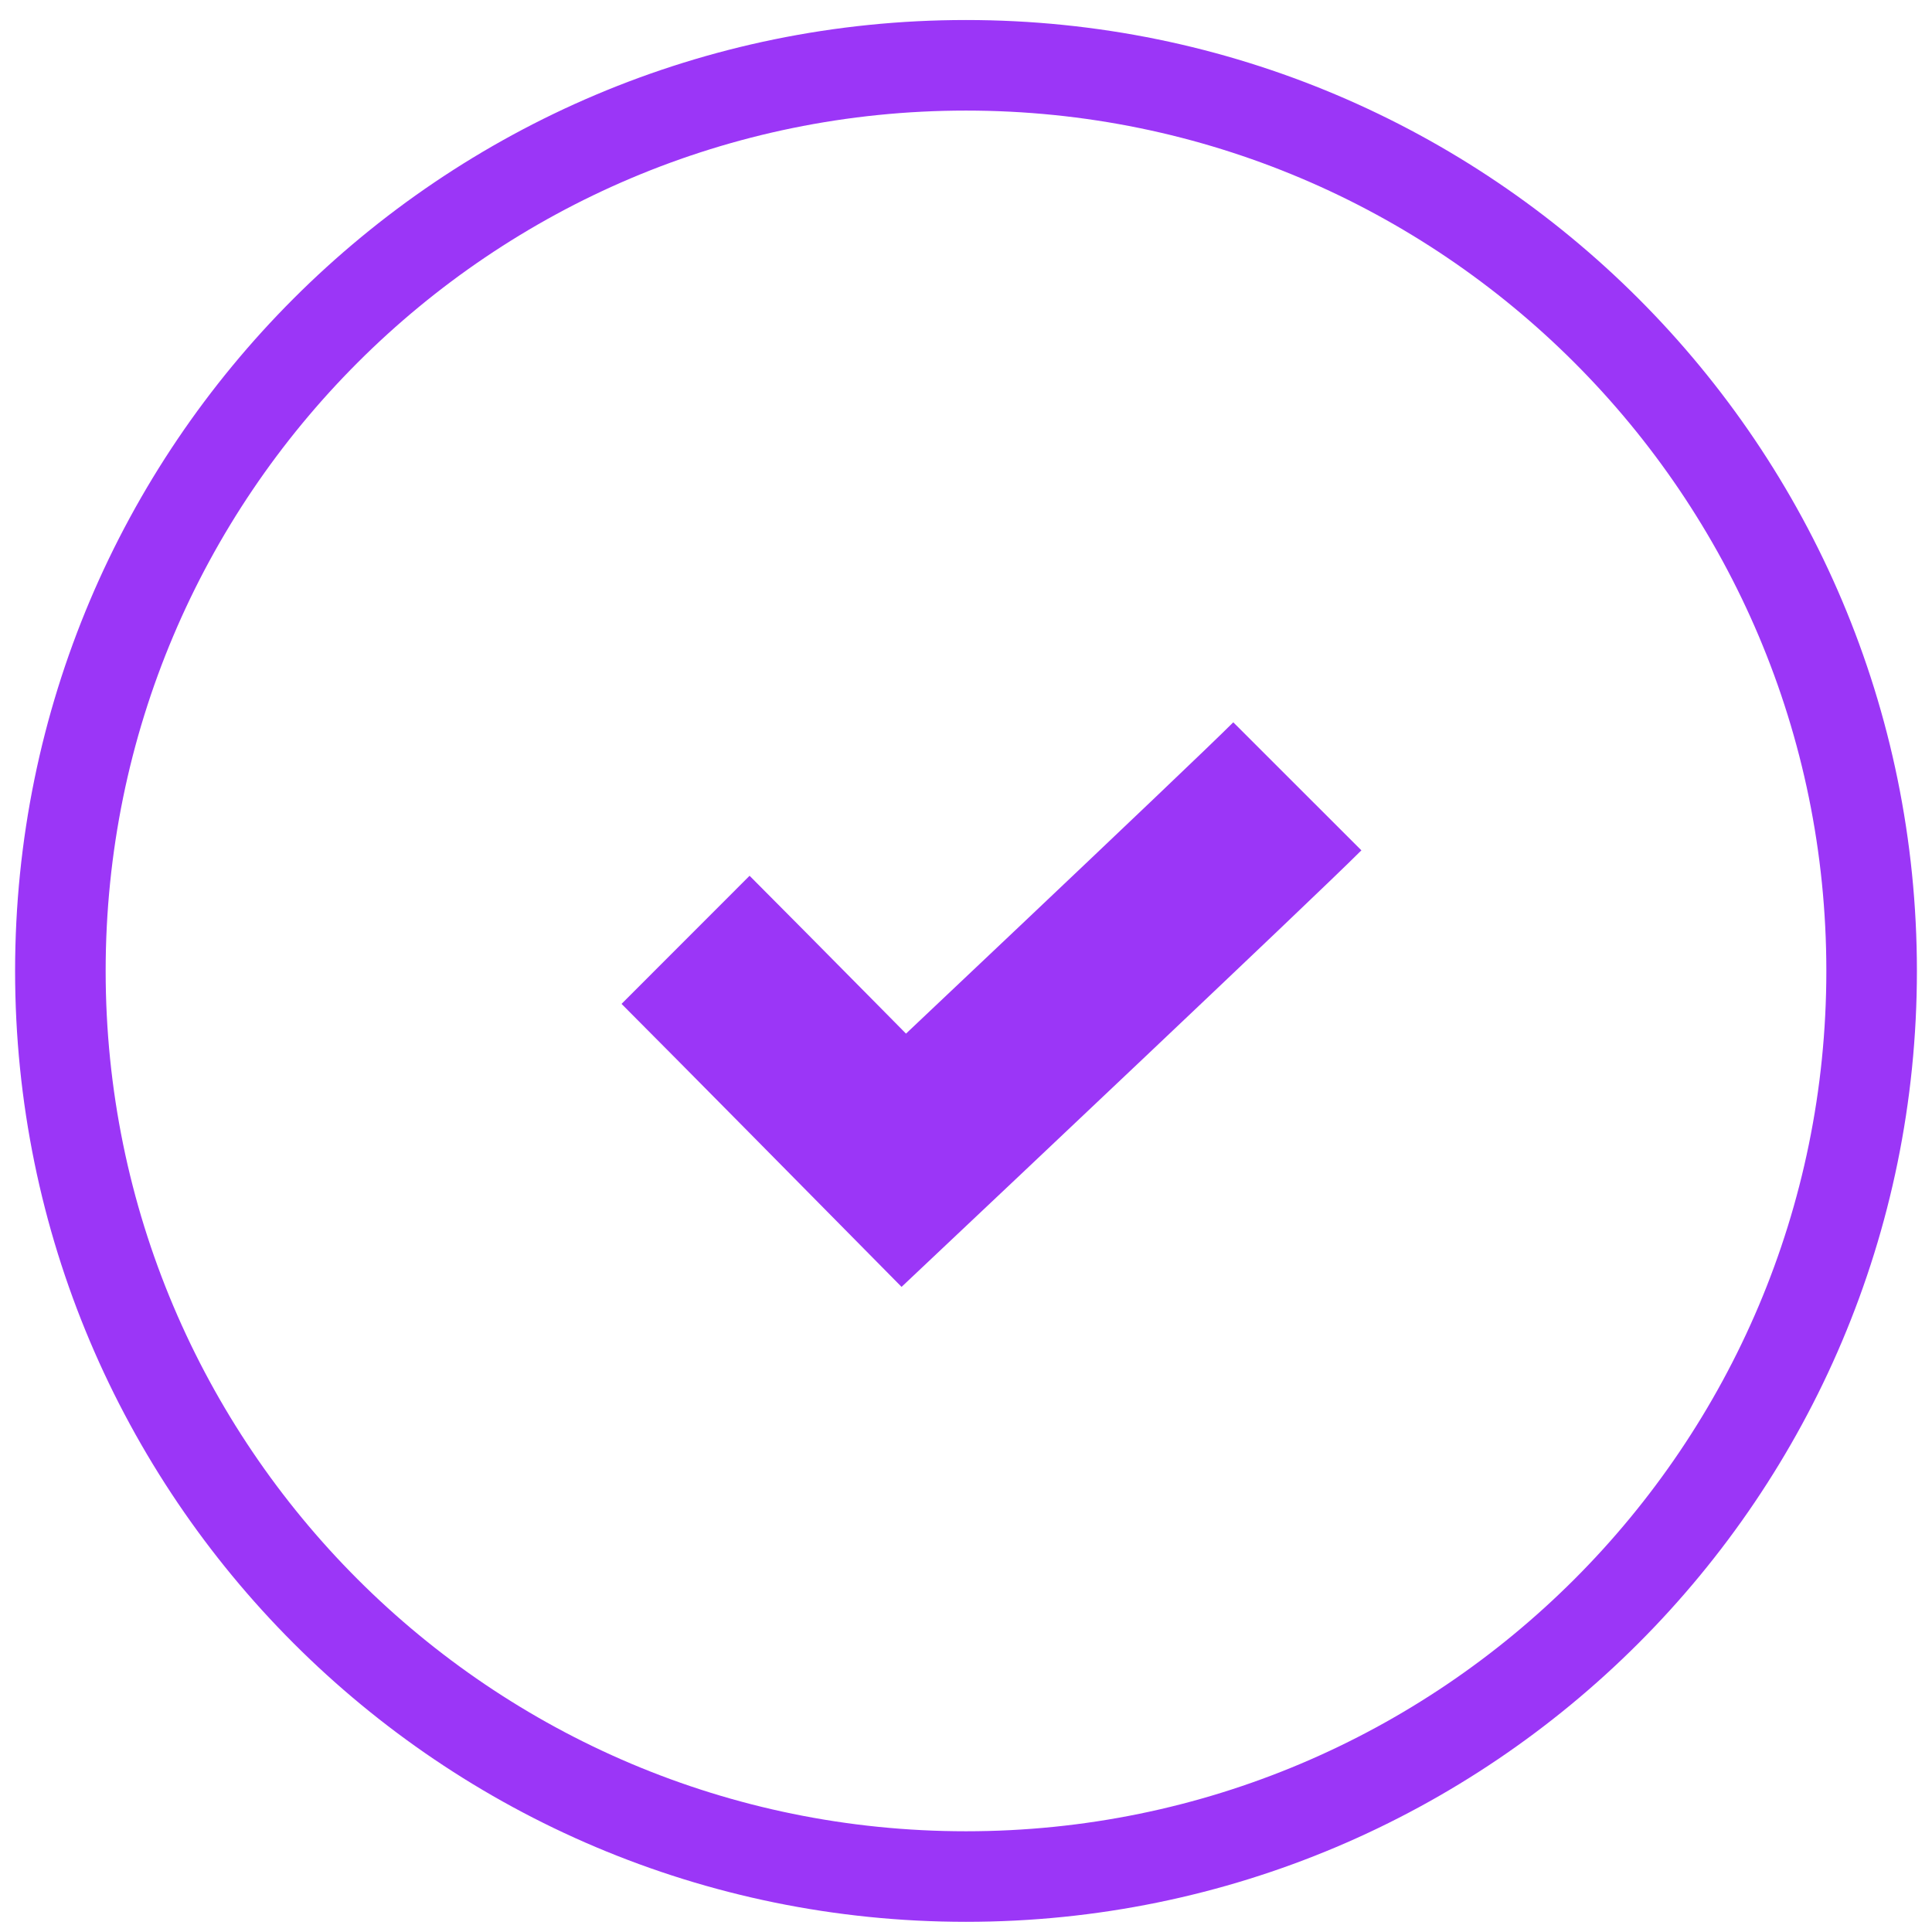
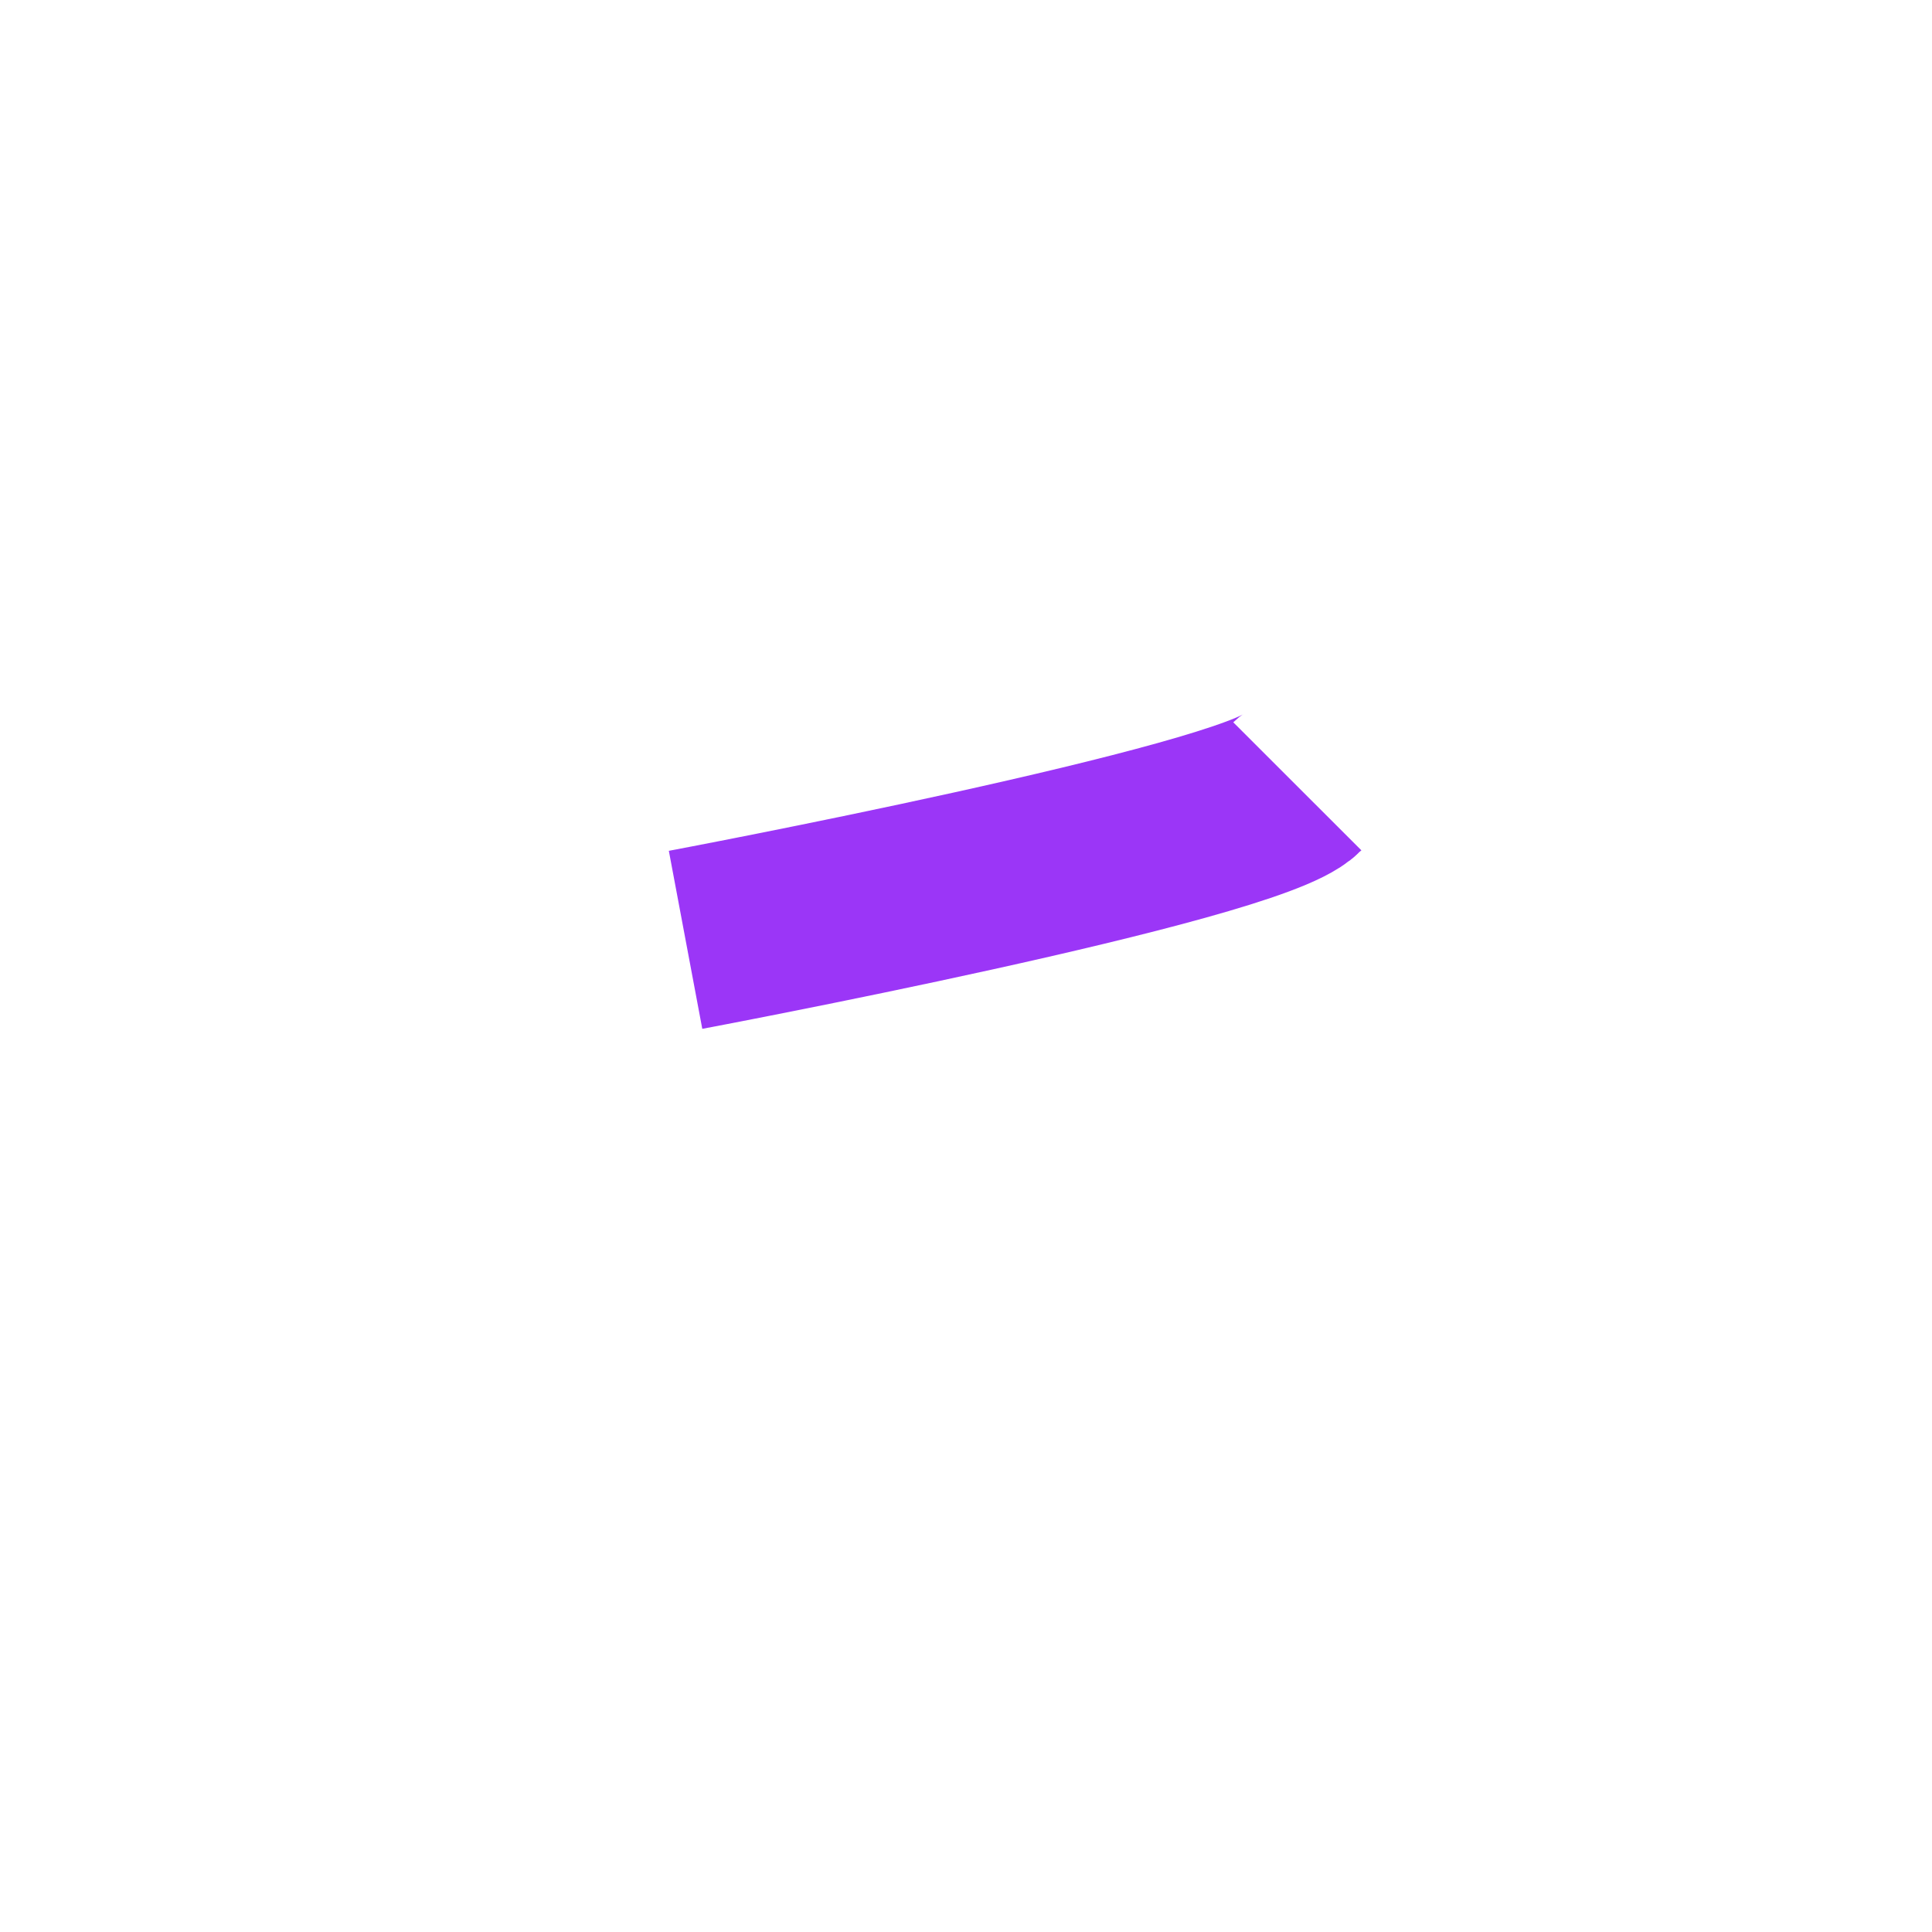
<svg xmlns="http://www.w3.org/2000/svg" width="64" height="64" viewBox="0 0 64 64">
  <g>
    <g>
      <g>
-         <path fill="none" stroke="#9B36F7" stroke-miterlimit="20" stroke-width="6" d="M22.71 31.133c1.637 1.636 7.23 7.302 7.23 7.302v0S41.405 27.62 42.976 26.048" />
+         <path fill="none" stroke="#9B36F7" stroke-miterlimit="20" stroke-width="6" d="M22.71 31.133v0S41.405 27.62 42.976 26.048" />
      </g>
      <g>
-         <path fill="none" stroke="#9B36F7" stroke-miterlimit="20" stroke-width="3" d="M2 32.163c0-16.568 13.431-30 30-30 16.569 0 30 13.432 30 30 0 16.569-13.431 30-30 30-16.569 0-30-13.431-30-30z" />
-       </g>
+         </g>
    </g>
  </g>
</svg>